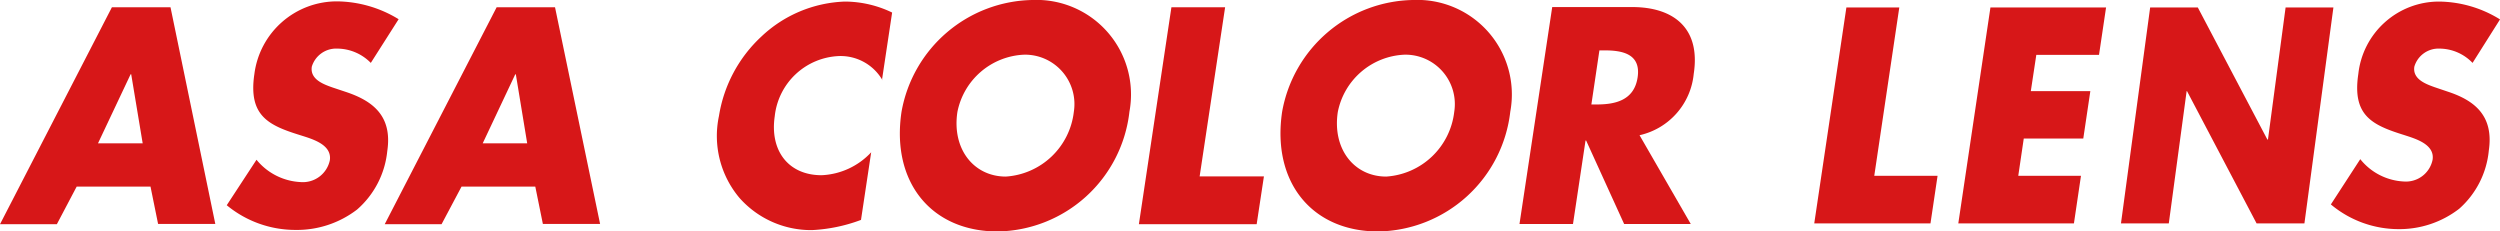
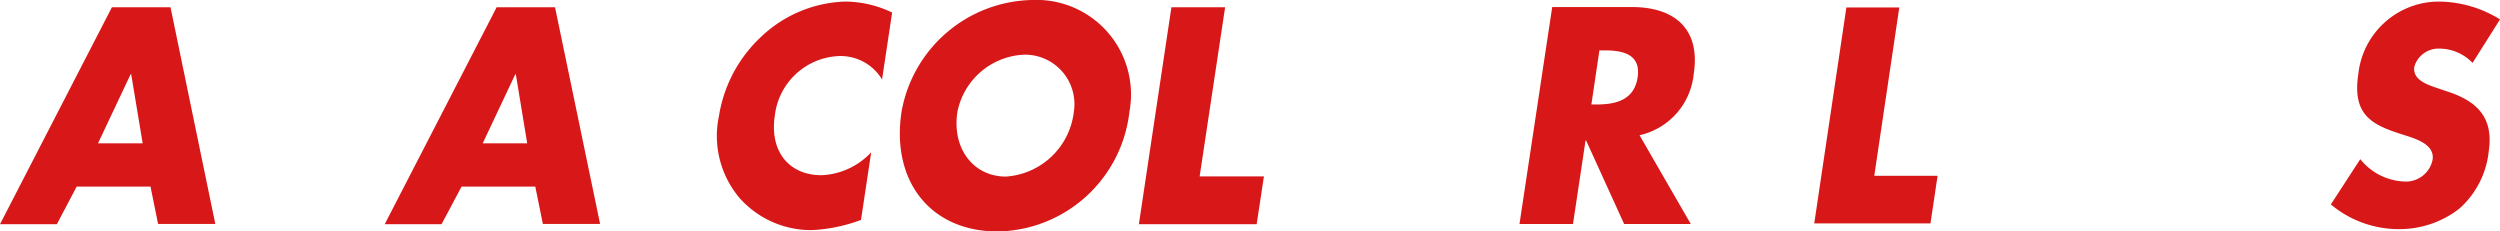
<svg xmlns="http://www.w3.org/2000/svg" id="logo_asa-color-lens" width="151.214" height="14" viewBox="0 0 151.214 14">
  <g id="logo_asa-color-lens-2" data-name="logo_asa-color-lens" transform="translate(0 0)">
    <g id="グループ_2259" data-name="グループ 2259">
      <path id="パス_113506" data-name="パス 113506" d="M9.1,11.2l.462,2.276h3.461L10.313.37H6.769L0,13.493H3.438l1.2-2.276H9.1ZM8.618,8.6H5.927L7.9,4.424h.036L8.63,8.6" transform="translate(0 0.069)" fill="#d71718" />
-       <path id="パス_113507" data-name="パス 113507" d="M20.283,3.792a2.863,2.863,0,0,0-2.015-.865,1.541,1.541,0,0,0-1.553,1.091c-.119.771.711,1.067,1.245,1.257l.782.261c1.66.545,2.857,1.458,2.537,3.592a5.4,5.4,0,0,1-1.826,3.533,5.978,5.978,0,0,1-3.722,1.233A6.519,6.519,0,0,1,11.57,12.4l1.8-2.75A3.672,3.672,0,0,0,16.039,11a1.668,1.668,0,0,0,1.766-1.316c.142-.96-1.079-1.292-1.743-1.506-1.944-.6-3.2-1.162-2.821-3.71A5.031,5.031,0,0,1,18.232.07a7.256,7.256,0,0,1,3.734,1.079Z" transform="translate(2.145 0.013)" fill="#d71718" />
      <path id="パス_113508" data-name="パス 113508" d="M28.734,11.2l.462,2.276h3.461L29.931.37H26.4L19.63,13.493h3.438l1.209-2.276h4.469ZM28.248,8.6H25.557l1.968-4.173h.036L28.248,8.6" transform="translate(3.64 0.069)" fill="#d71718" />
      <path id="パス_113509" data-name="パス 113509" d="M46.582,4.822A2.924,2.924,0,0,0,43.95,3.376a4.074,4.074,0,0,0-3.876,3.639c-.308,2.075.818,3.568,2.833,3.568a4.351,4.351,0,0,0,3-1.387l-.616,4.09a9.744,9.744,0,0,1-2.952.616,5.782,5.782,0,0,1-4.386-1.932A5.81,5.81,0,0,1,36.7,7a8.333,8.333,0,0,1,2.561-4.8A7.73,7.73,0,0,1,44.317.08a6.613,6.613,0,0,1,2.857.664l-.616,4.09Z" transform="translate(6.787 0.015)" fill="#d71718" />
      <path id="パス_113510" data-name="パス 113510" d="M53.923,0a8.188,8.188,0,0,0-7.907,6.757c-.64,4.256,1.8,7.243,5.809,7.243A8.152,8.152,0,0,0,59.8,6.757,5.719,5.719,0,0,0,53.923,0m-.486,3.307a2.99,2.99,0,0,1,3,3.461,4.431,4.431,0,0,1-4.113,3.912c-1.932,0-3.272-1.66-2.928-3.912a4.3,4.3,0,0,1,4.042-3.461" transform="translate(8.514 0)" fill="#d71718" />
      <path id="パス_113511" data-name="パス 113511" d="M61.785,10.6h3.888l-.439,2.892H58.11L60.078.37h3.248Z" transform="translate(10.776 0.069)" fill="#d71718" />
-       <path id="パス_113512" data-name="パス 113512" d="M73.343,0a8.188,8.188,0,0,0-7.907,6.757C64.8,11.013,67.238,14,71.245,14a8.172,8.172,0,0,0,7.99-7.243A5.719,5.719,0,0,0,73.355,0m-.51,3.307a2.99,2.99,0,0,1,3,3.461,4.431,4.431,0,0,1-4.113,3.912c-1.932,0-3.272-1.66-2.928-3.912a4.3,4.3,0,0,1,4.042-3.461" transform="translate(12.115 0)" fill="#d71718" />
      <path id="パス_113513" data-name="パス 113513" d="M84.785,8.113A4.217,4.217,0,0,0,88.069,4.4C88.5,1.6,86.812.36,84.346.36H79.51L77.53,13.483h3.236l.759-5.05h.036l2.3,5.05h4.03L84.785,8.1ZM82.355,2.98h.32c1.055,0,2.217.2,2,1.636s-1.434,1.636-2.489,1.636h-.308l.486-3.272" transform="translate(14.377 0.067)" fill="#d71718" />
      <path id="パス_113514" data-name="パス 113514" d="M96.2,10.563h3.829L99.6,13.444H92.57L94.514.38h3.2Z" transform="translate(17.166 0.07)" fill="#d71718" />
-       <path id="パス_113515" data-name="パス 113515" d="M104.638,3.249l-.332,2.193h3.6l-.427,2.869h-3.6l-.332,2.252h3.793l-.427,2.881H99.92L101.864.38h6.994l-.427,2.869Z" transform="translate(18.529 0.07)" fill="#d71718" />
-       <path id="パス_113516" data-name="パス 113516" d="M109.986.38h2.881l4.208,7.99h.036L118.178.38h2.892l-1.754,13.064h-2.892l-4.208-8h-.024l-1.079,8H108.22Z" transform="translate(20.068 0.07)" fill="#d71718" />
      <path id="パス_113517" data-name="パス 113517" d="M127.5,3.79a2.787,2.787,0,0,0-1.992-.865,1.523,1.523,0,0,0-1.529,1.091c-.119.759.7,1.055,1.233,1.245l.771.261c1.636.533,2.809,1.458,2.5,3.568a5.379,5.379,0,0,1-1.79,3.521,5.911,5.911,0,0,1-3.663,1.233,6.382,6.382,0,0,1-4.1-1.494l1.778-2.738a3.6,3.6,0,0,0,2.632,1.351,1.648,1.648,0,0,0,1.743-1.316c.142-.948-1.067-1.28-1.719-1.494-1.92-.6-3.153-1.162-2.774-3.687A4.909,4.909,0,0,1,125.474.08a7.121,7.121,0,0,1,3.687,1.079L127.5,3.79Z" transform="translate(22.054 0.015)" fill="#d71718" />
    </g>
  </g>
</svg>